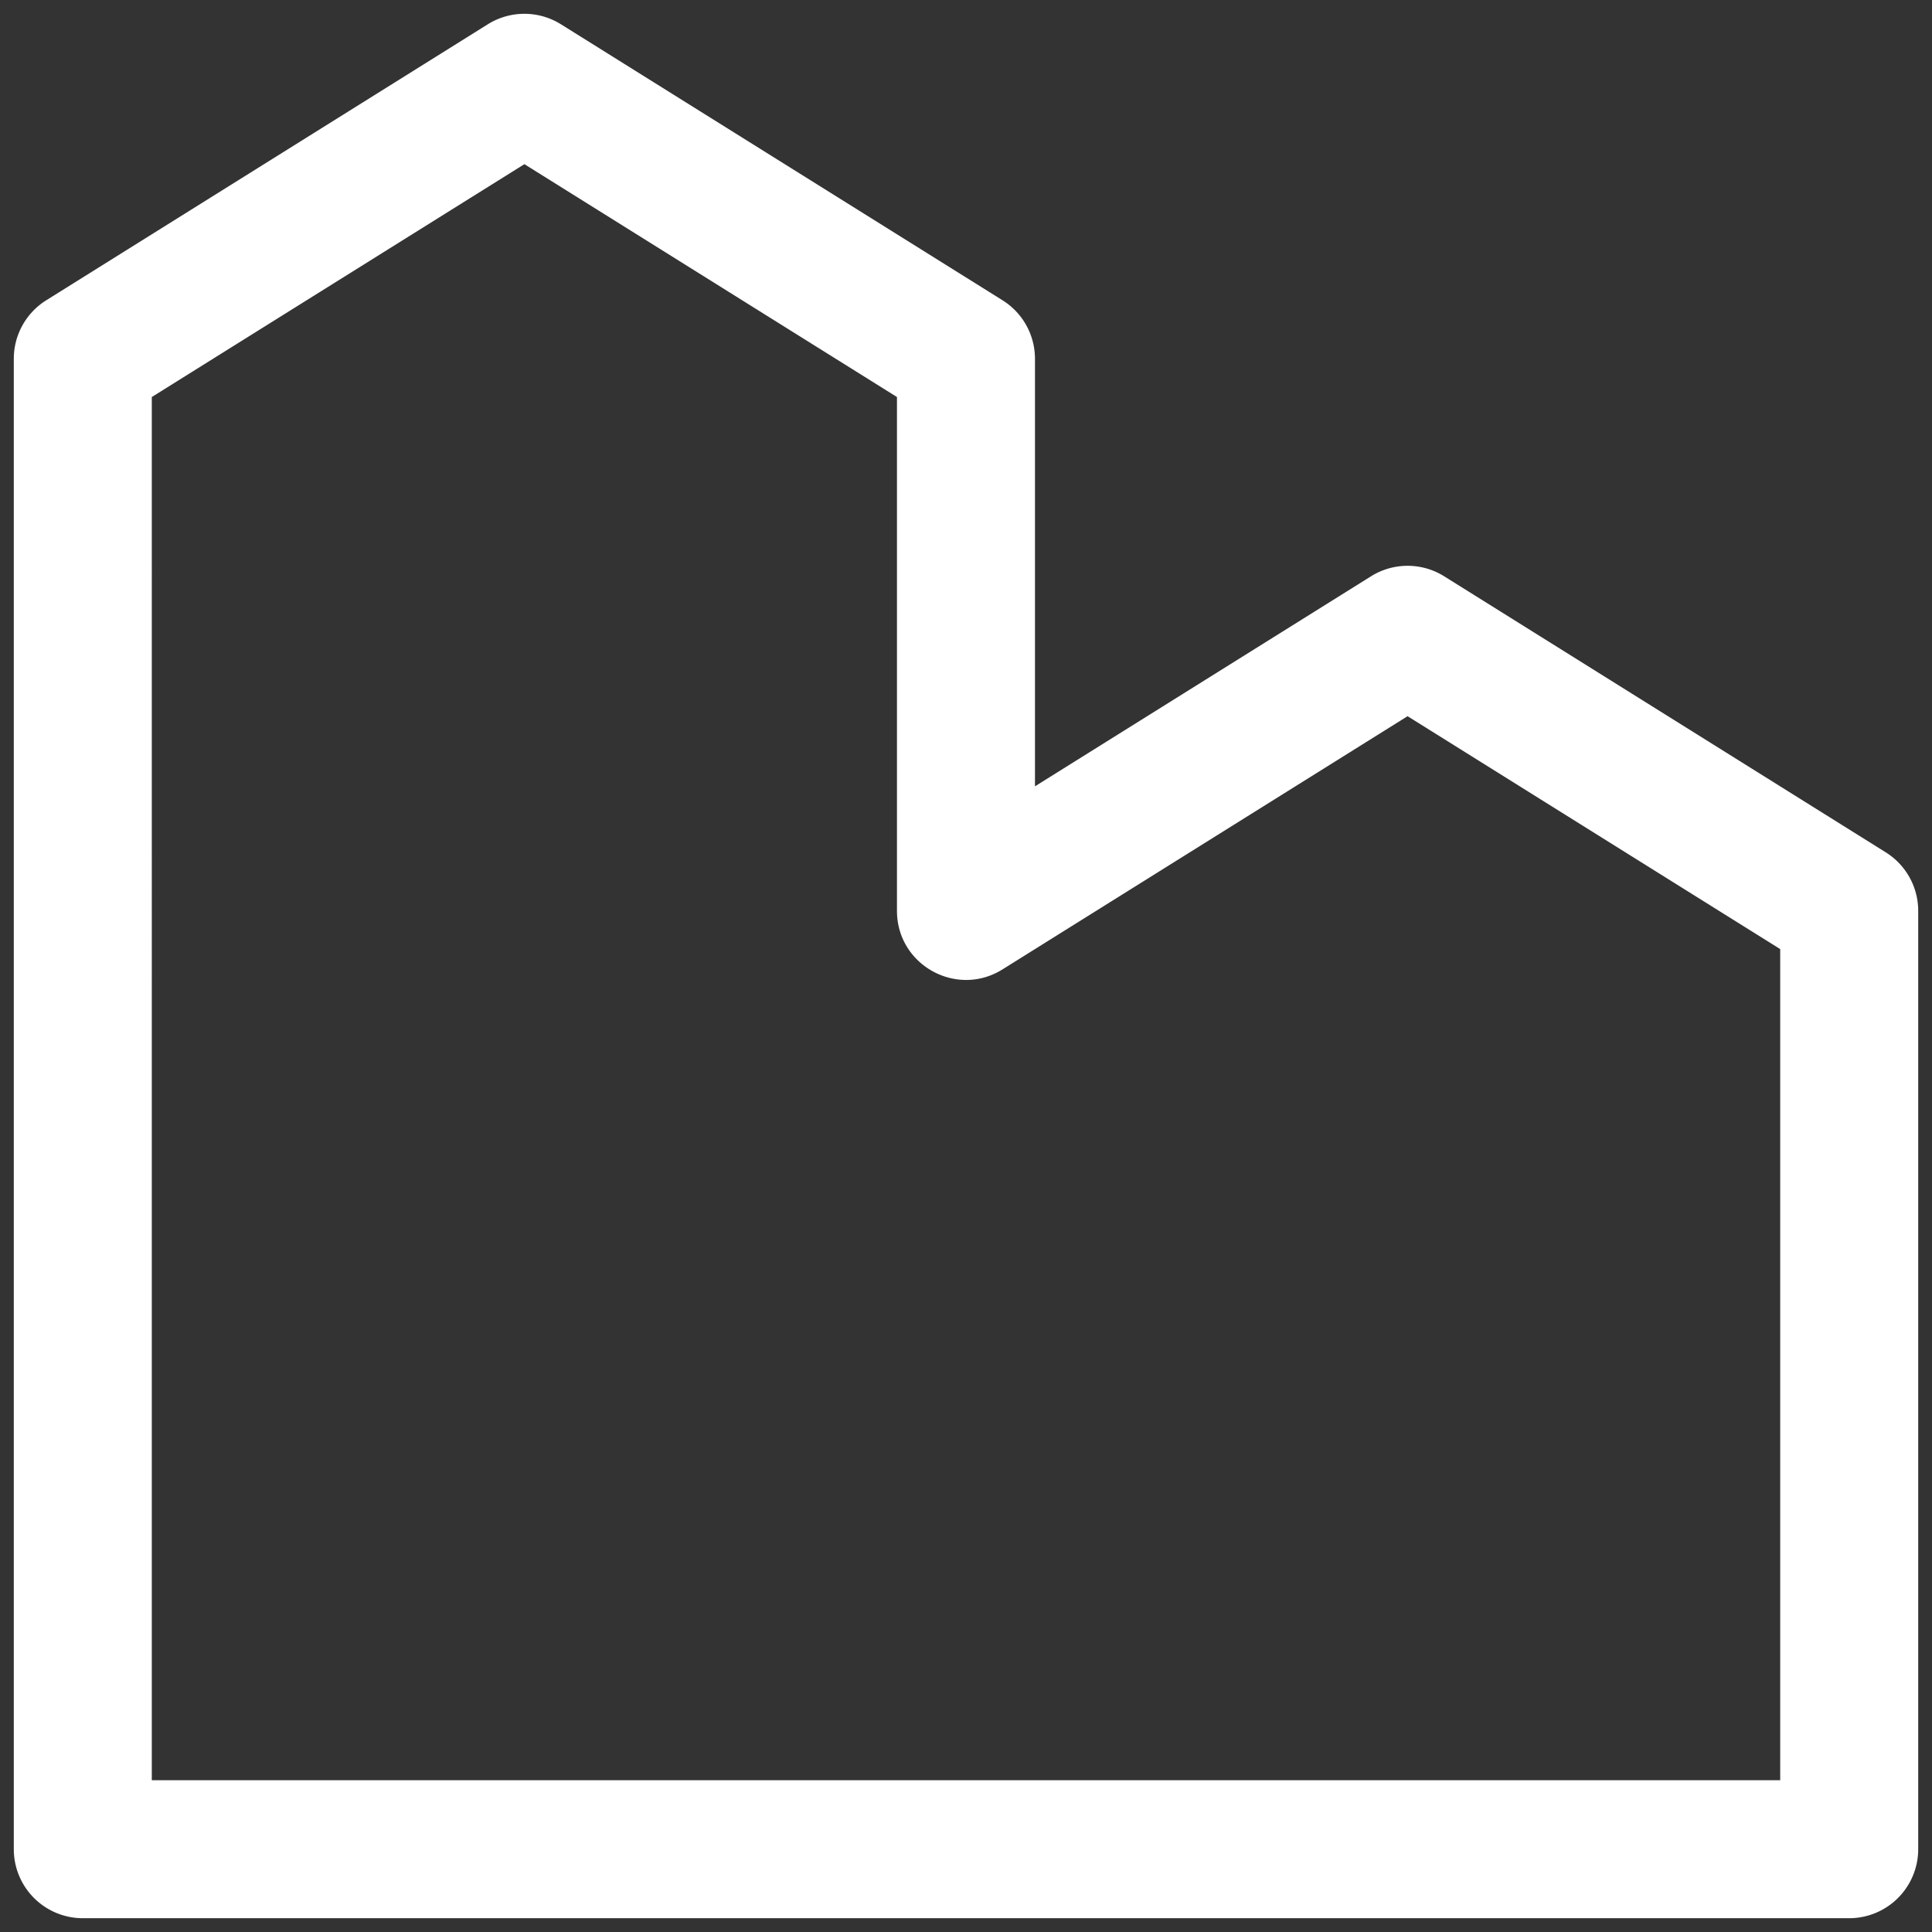
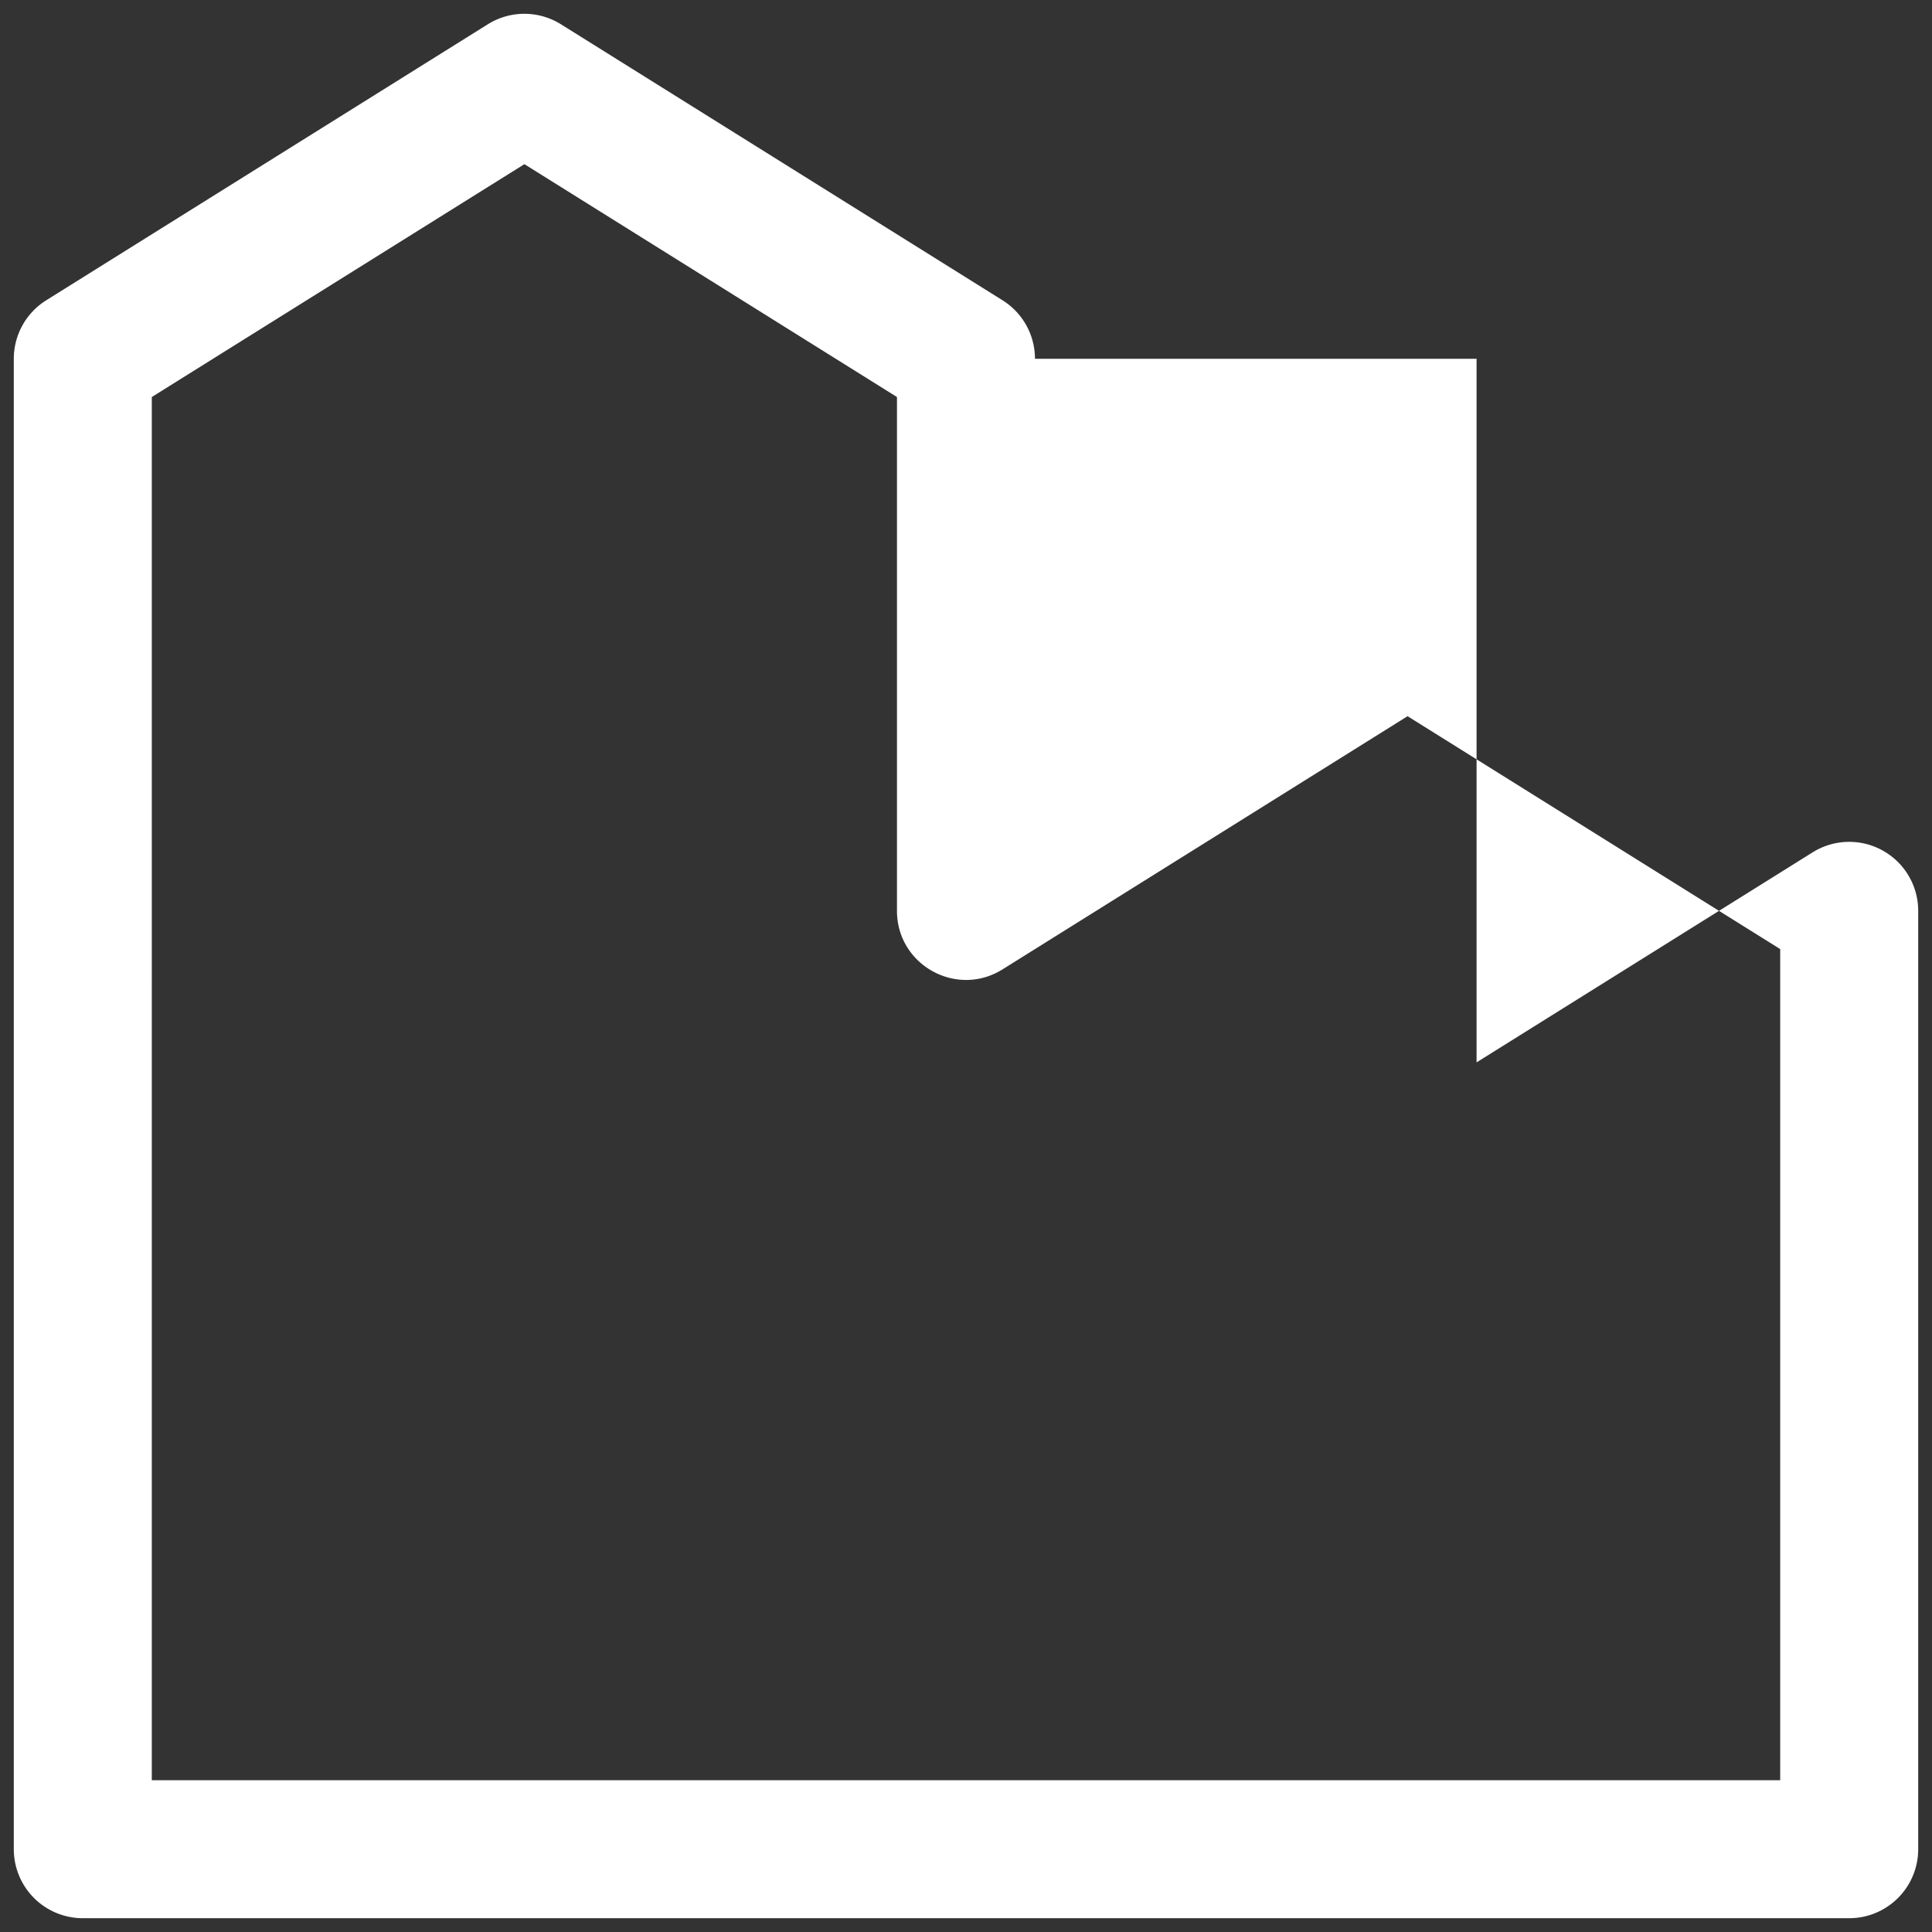
<svg xmlns="http://www.w3.org/2000/svg" width="70" height="70" viewBox="0 0 70 70">
  <rect x="0" y="0" width="70" height="70" fill="#333333" stroke="none" />
-   <path fill="#FFF" fill-rule="nonzero" d="M37.499 13a2.5 2.5 0 0 0-1.175-2.12l-16-10a2.5 2.5 0 0 0-2.65 0l-15.999 10A2.5 2.5 0 0 0 .5 13v54A2.5 2.5 0 0 0 3 69.5h64a2.5 2.5 0 0 0 2.5-2.5V33.002a2.5 2.5 0 0 0-1.175-2.12l-16-10.002a2.5 2.5 0 0 0-2.65 0l-12.176 7.61V13zm-5 1.385v18.617c0 1.963 2.16 3.16 3.825 2.12l14.675-9.173L64.5 34.387V64.5h-59V14.385L19 5.948l13.499 8.437z" />
+   <path fill="#FFF" fill-rule="nonzero" d="M37.499 13a2.5 2.5 0 0 0-1.175-2.12l-16-10a2.5 2.5 0 0 0-2.65 0l-15.999 10A2.5 2.5 0 0 0 .5 13v54A2.5 2.5 0 0 0 3 69.5h64a2.5 2.5 0 0 0 2.5-2.5V33.002a2.5 2.5 0 0 0-1.175-2.12a2.5 2.5 0 0 0-2.65 0l-12.176 7.61V13zm-5 1.385v18.617c0 1.963 2.16 3.16 3.825 2.12l14.675-9.173L64.5 34.387V64.5h-59V14.385L19 5.948l13.499 8.437z" />
</svg>